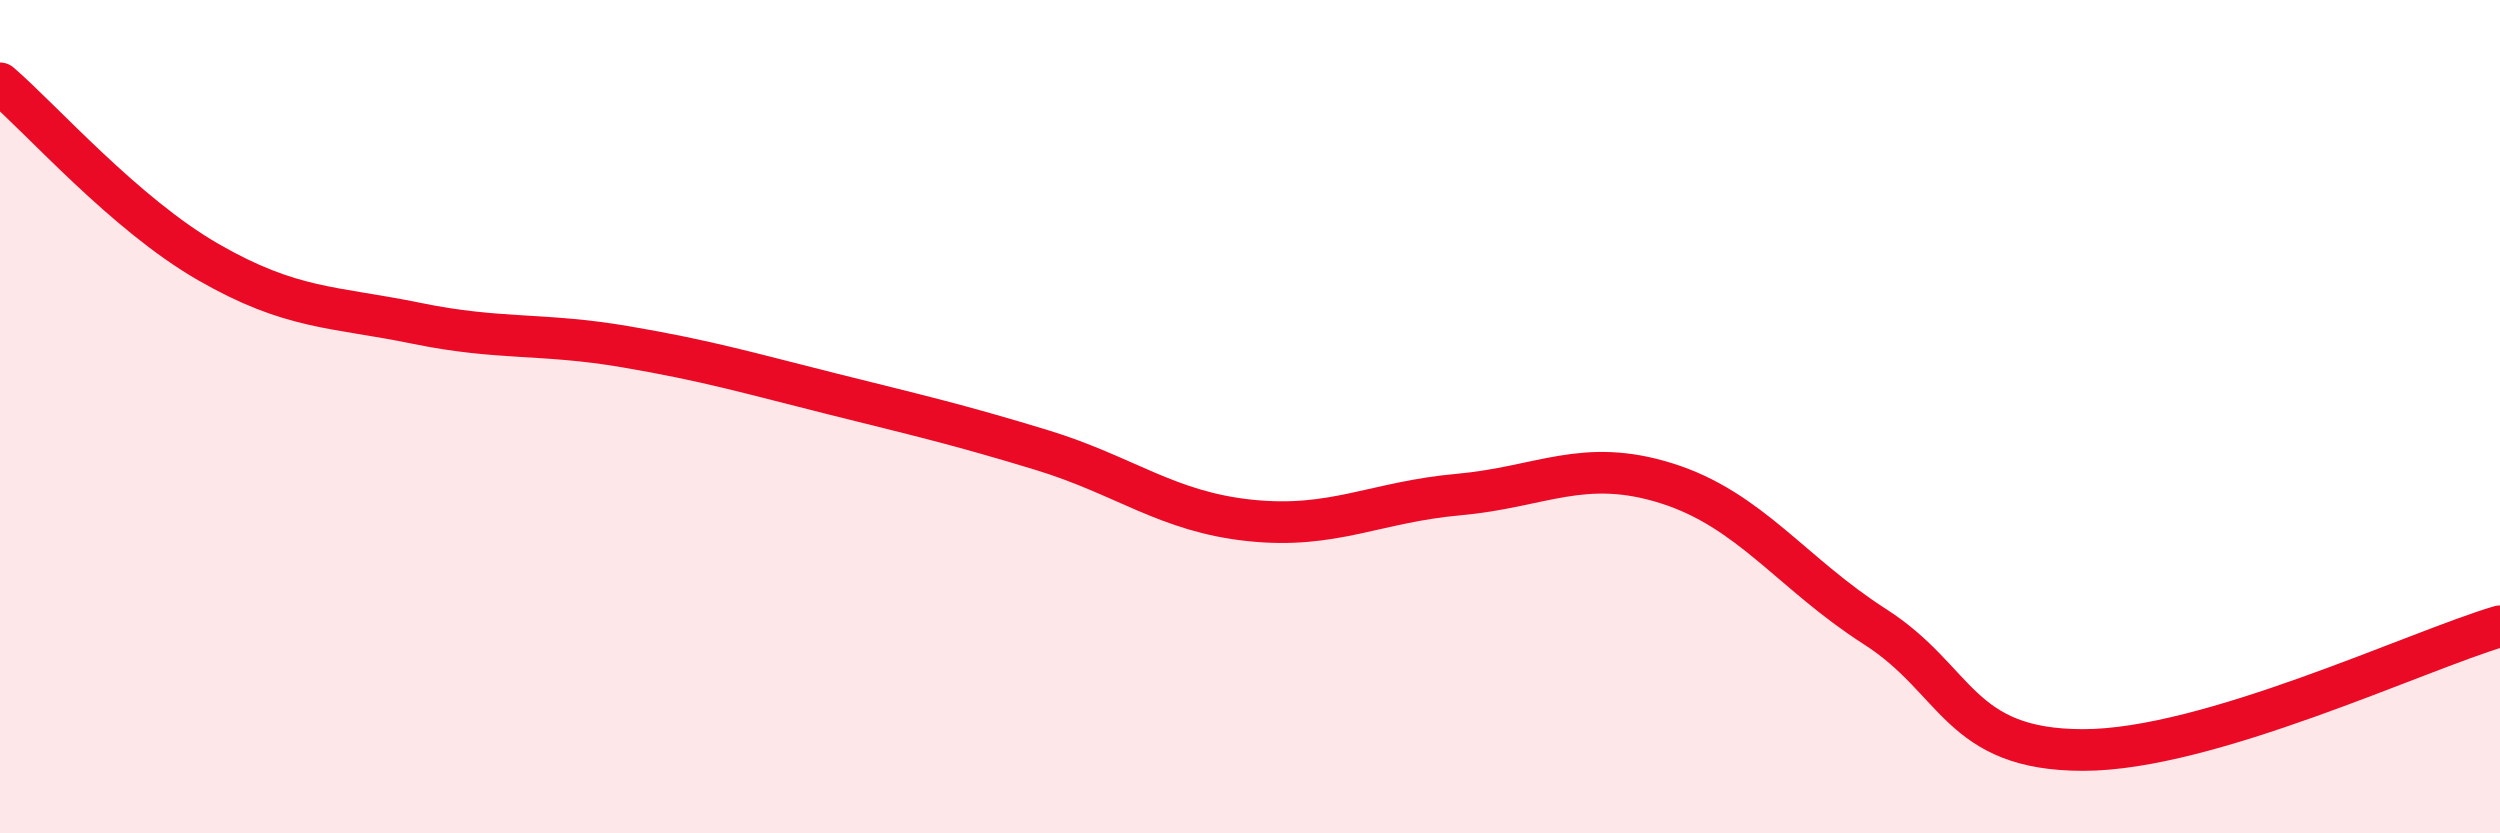
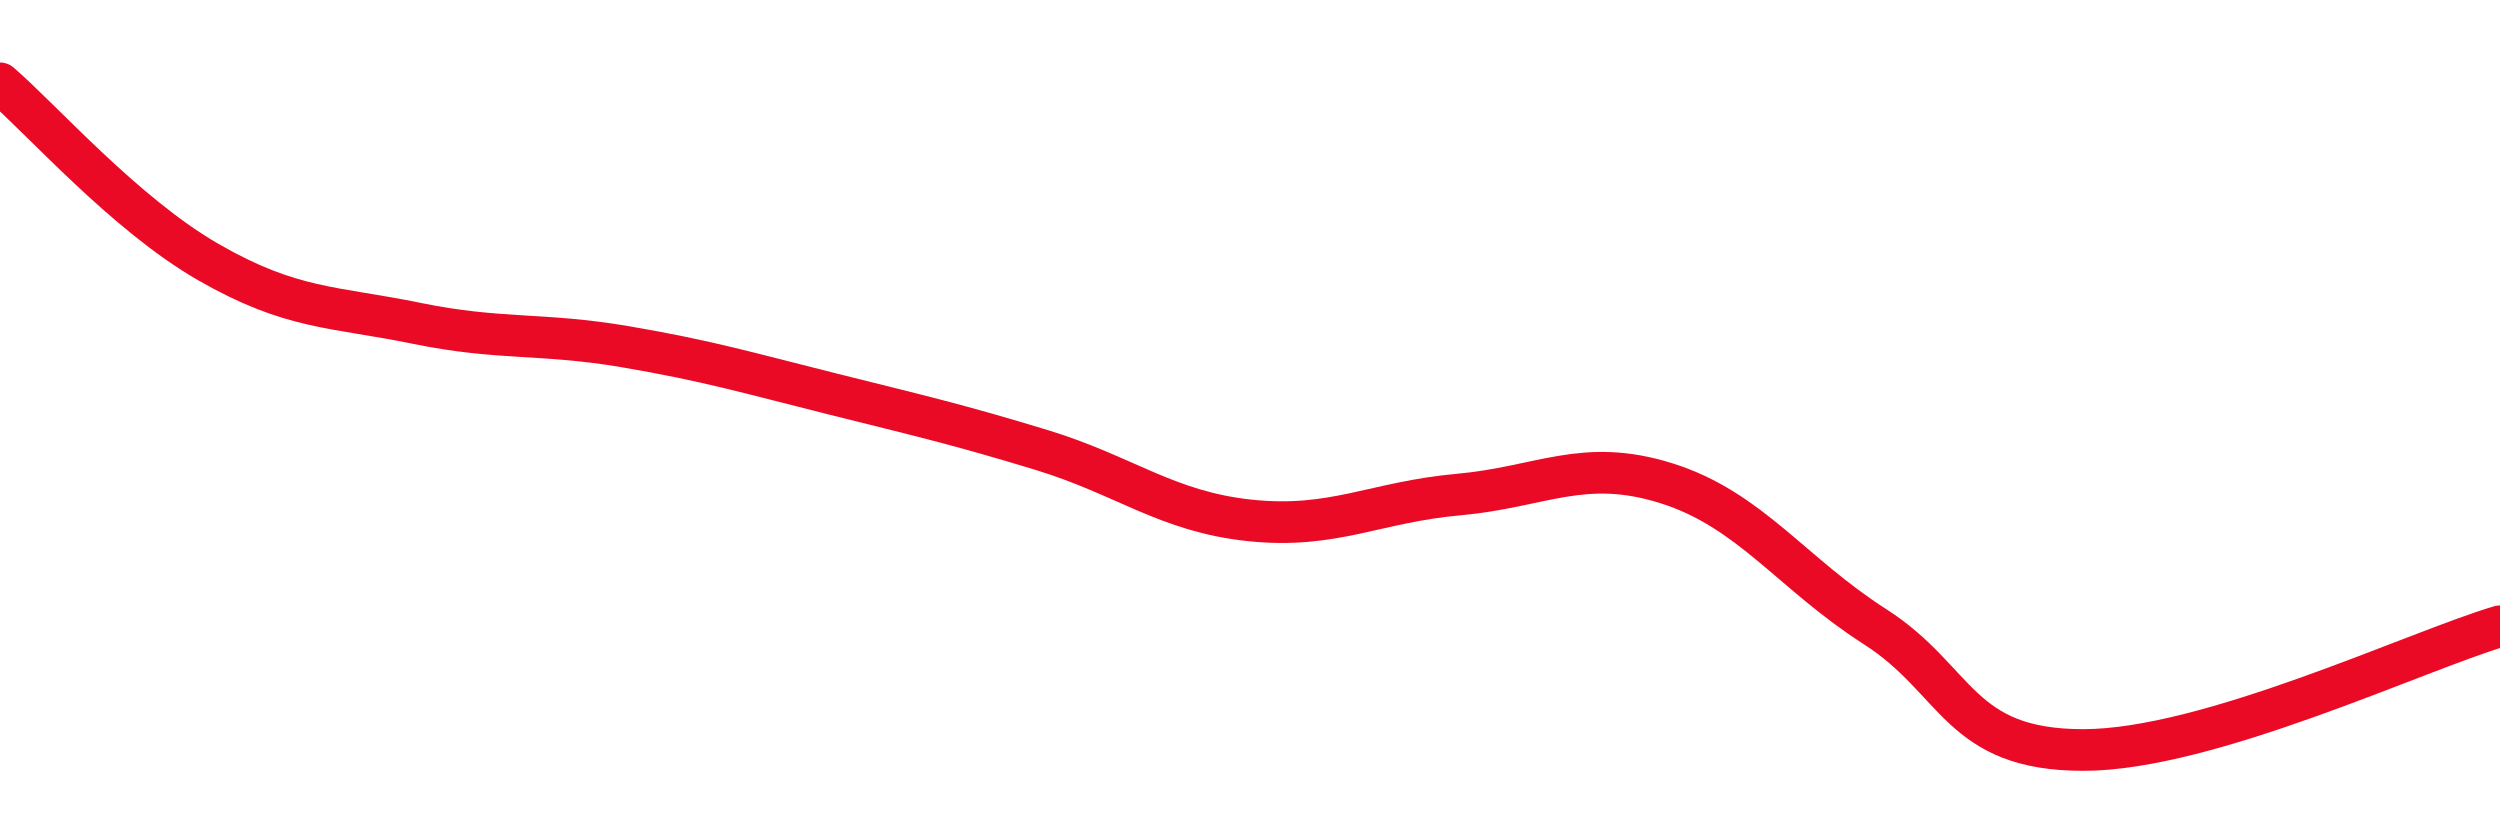
<svg xmlns="http://www.w3.org/2000/svg" width="60" height="20" viewBox="0 0 60 20">
-   <path d="M 0,2 C 1,2.86 3,5.14 5,6.29 C 7,7.44 8,7.35 10,7.76 C 12,8.17 13,7.98 15,8.32 C 17,8.66 18,8.96 20,9.46 C 22,9.96 23,10.19 25,10.8 C 27,11.41 28,12.28 30,12.49 C 32,12.7 33,12.05 35,11.87 C 37,11.69 38,10.97 40,11.6 C 42,12.23 43,13.76 45,15.04 C 47,16.32 47,18 50,18 C 53,18 58,15.62 60,15.03L60 20L0 20Z" fill="#EB0A25" opacity="0.1" stroke-linecap="round" stroke-linejoin="round" />
  <path d="M 0,2 C 1,2.86 3,5.14 5,6.29 C 7,7.44 8,7.35 10,7.76 C 12,8.17 13,7.98 15,8.32 C 17,8.66 18,8.96 20,9.46 C 22,9.96 23,10.19 25,10.8 C 27,11.41 28,12.28 30,12.49 C 32,12.7 33,12.05 35,11.87 C 37,11.69 38,10.97 40,11.6 C 42,12.23 43,13.76 45,15.04 C 47,16.32 47,18 50,18 C 53,18 58,15.62 60,15.03" stroke="#EB0A25" stroke-width="1" fill="none" stroke-linecap="round" stroke-linejoin="round" />
</svg>